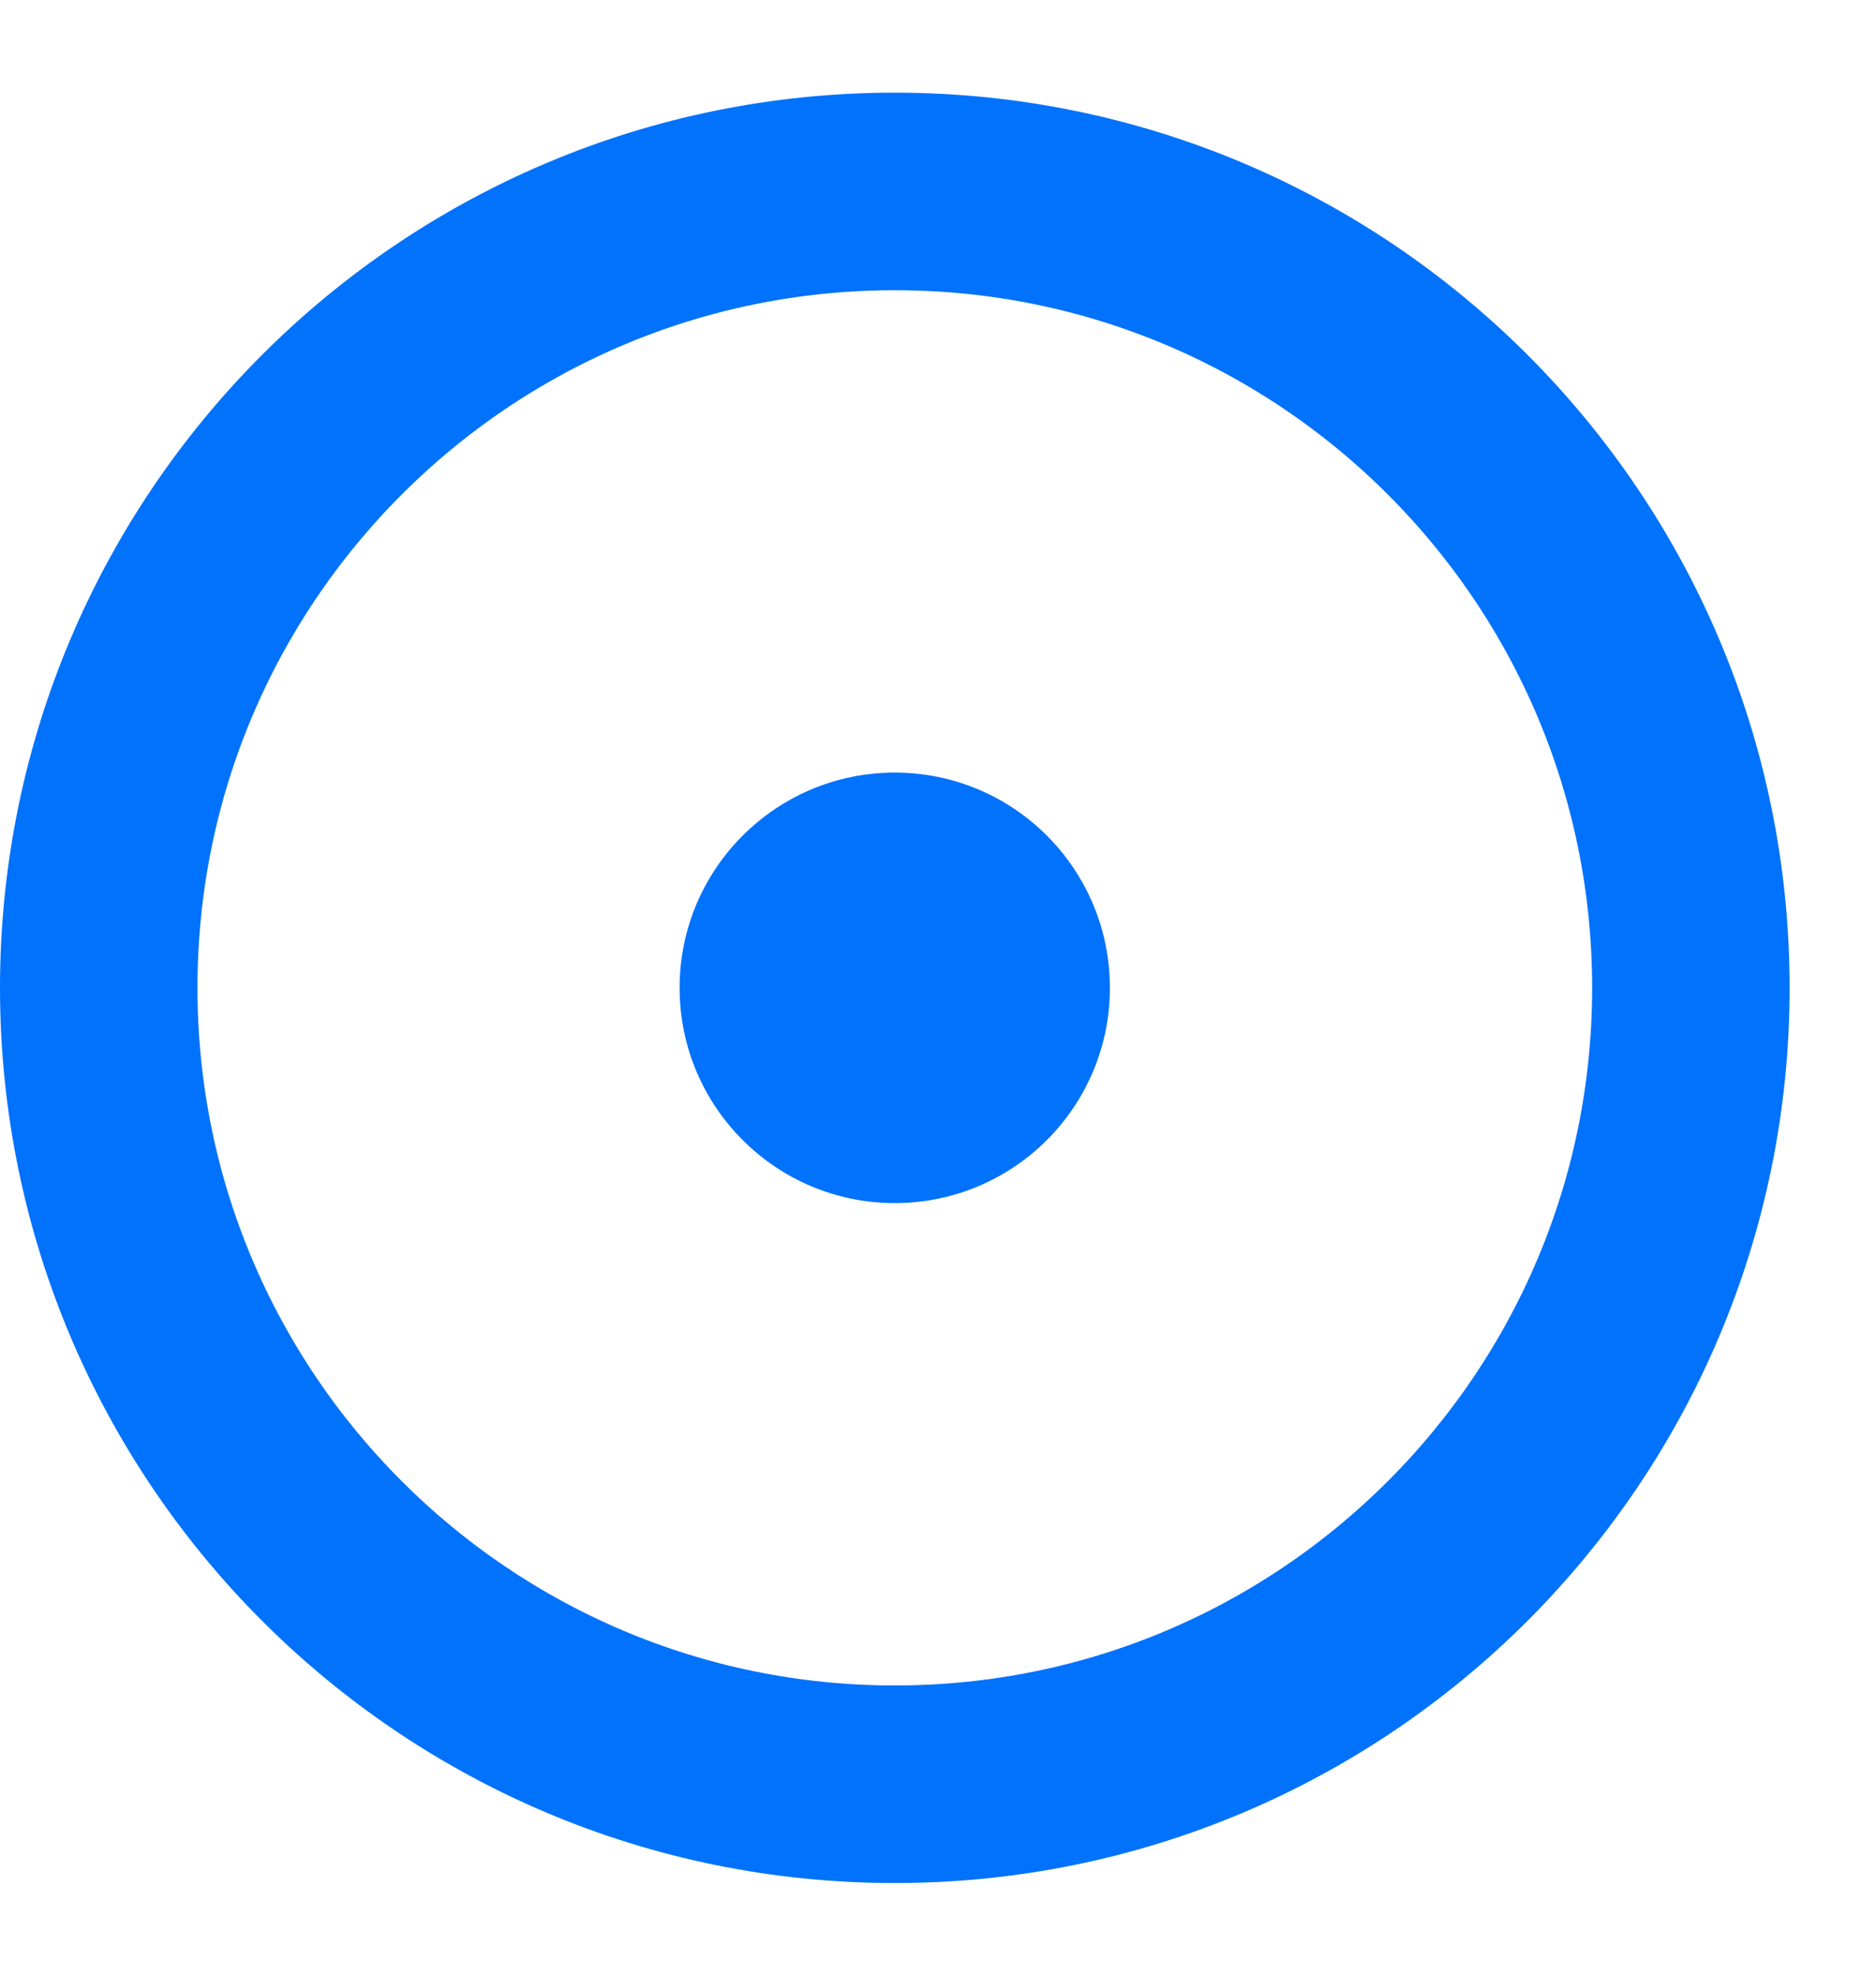
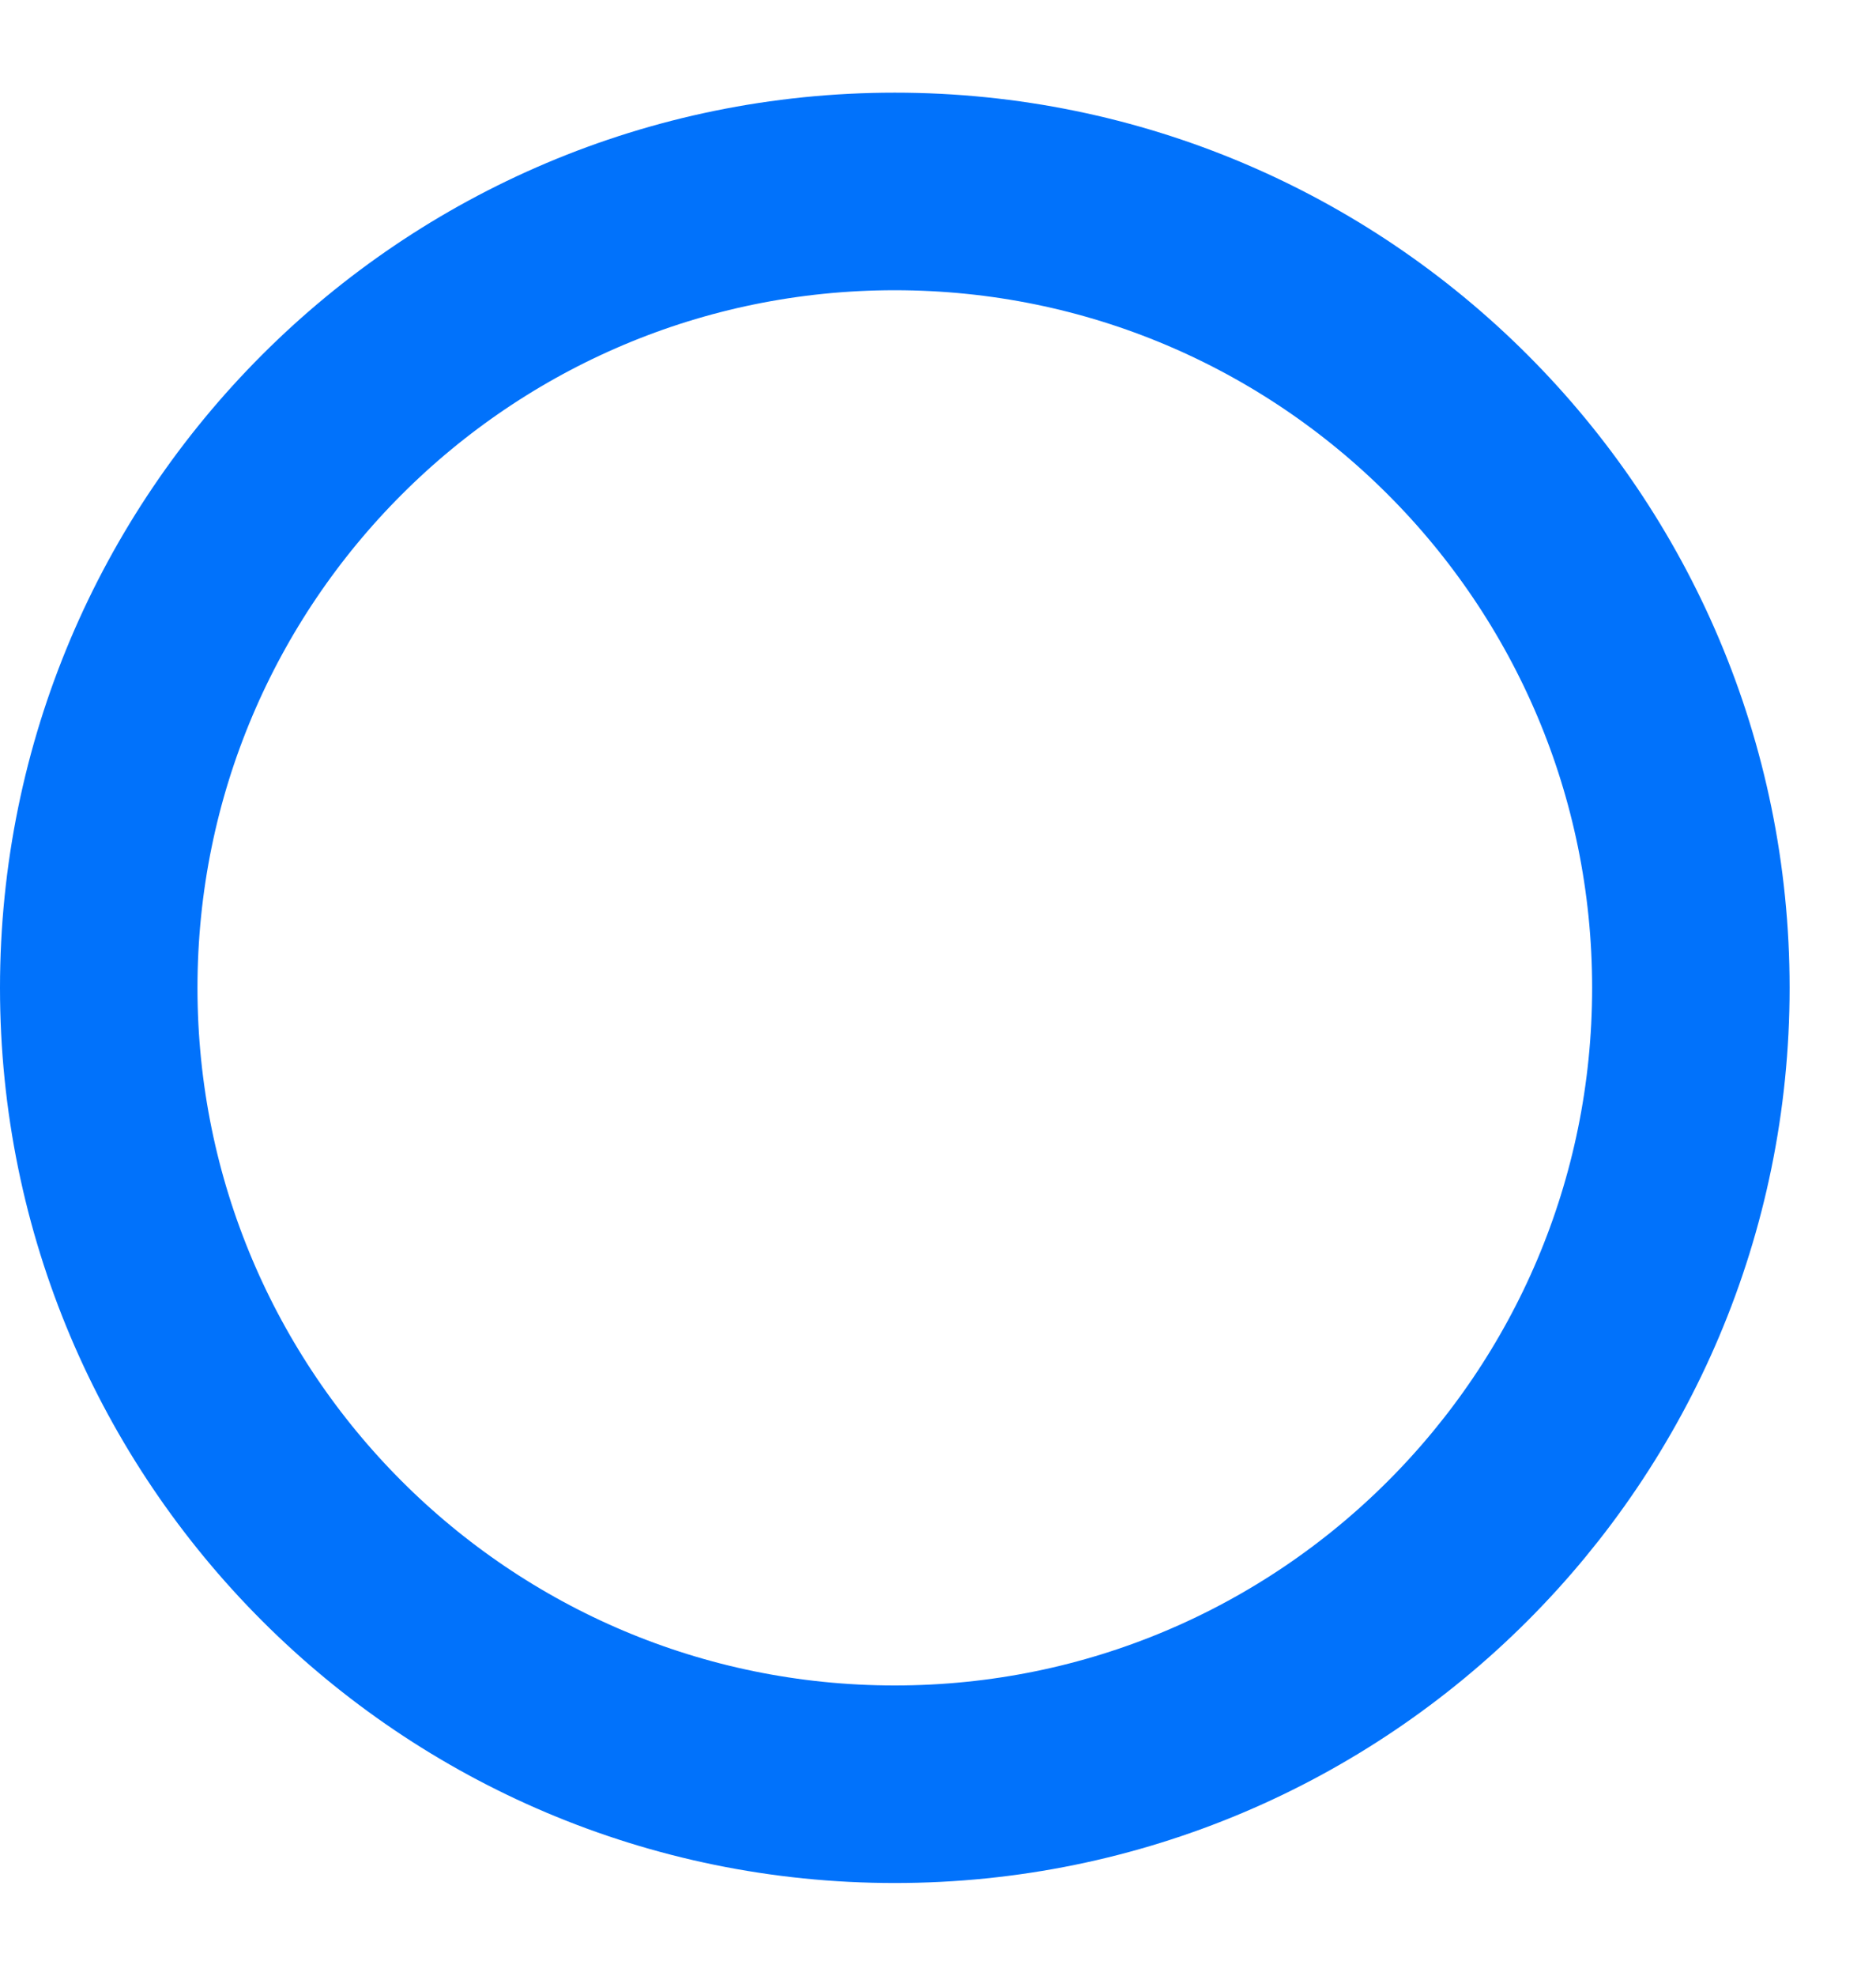
<svg xmlns="http://www.w3.org/2000/svg" width="19" height="20" viewBox="0 0 19 20" fill="none">
  <path d="M9.062 18.062C13.515 18.062 17.125 14.453 17.125 10C17.125 5.547 13.515 1.938 9.062 1.938C4.61 1.938 1 5.547 1 10C1 14.453 4.61 18.062 9.062 18.062Z" stroke="#0172FB" stroke-width="2" stroke-linecap="round" stroke-linejoin="round" />
-   <path d="M9.062 12.179C10.266 12.179 11.241 11.203 11.241 10C11.241 8.797 10.266 7.821 9.062 7.821C7.859 7.821 6.883 8.797 6.883 10C6.883 11.203 7.859 12.179 9.062 12.179Z" fill="#0172FB" />
</svg>